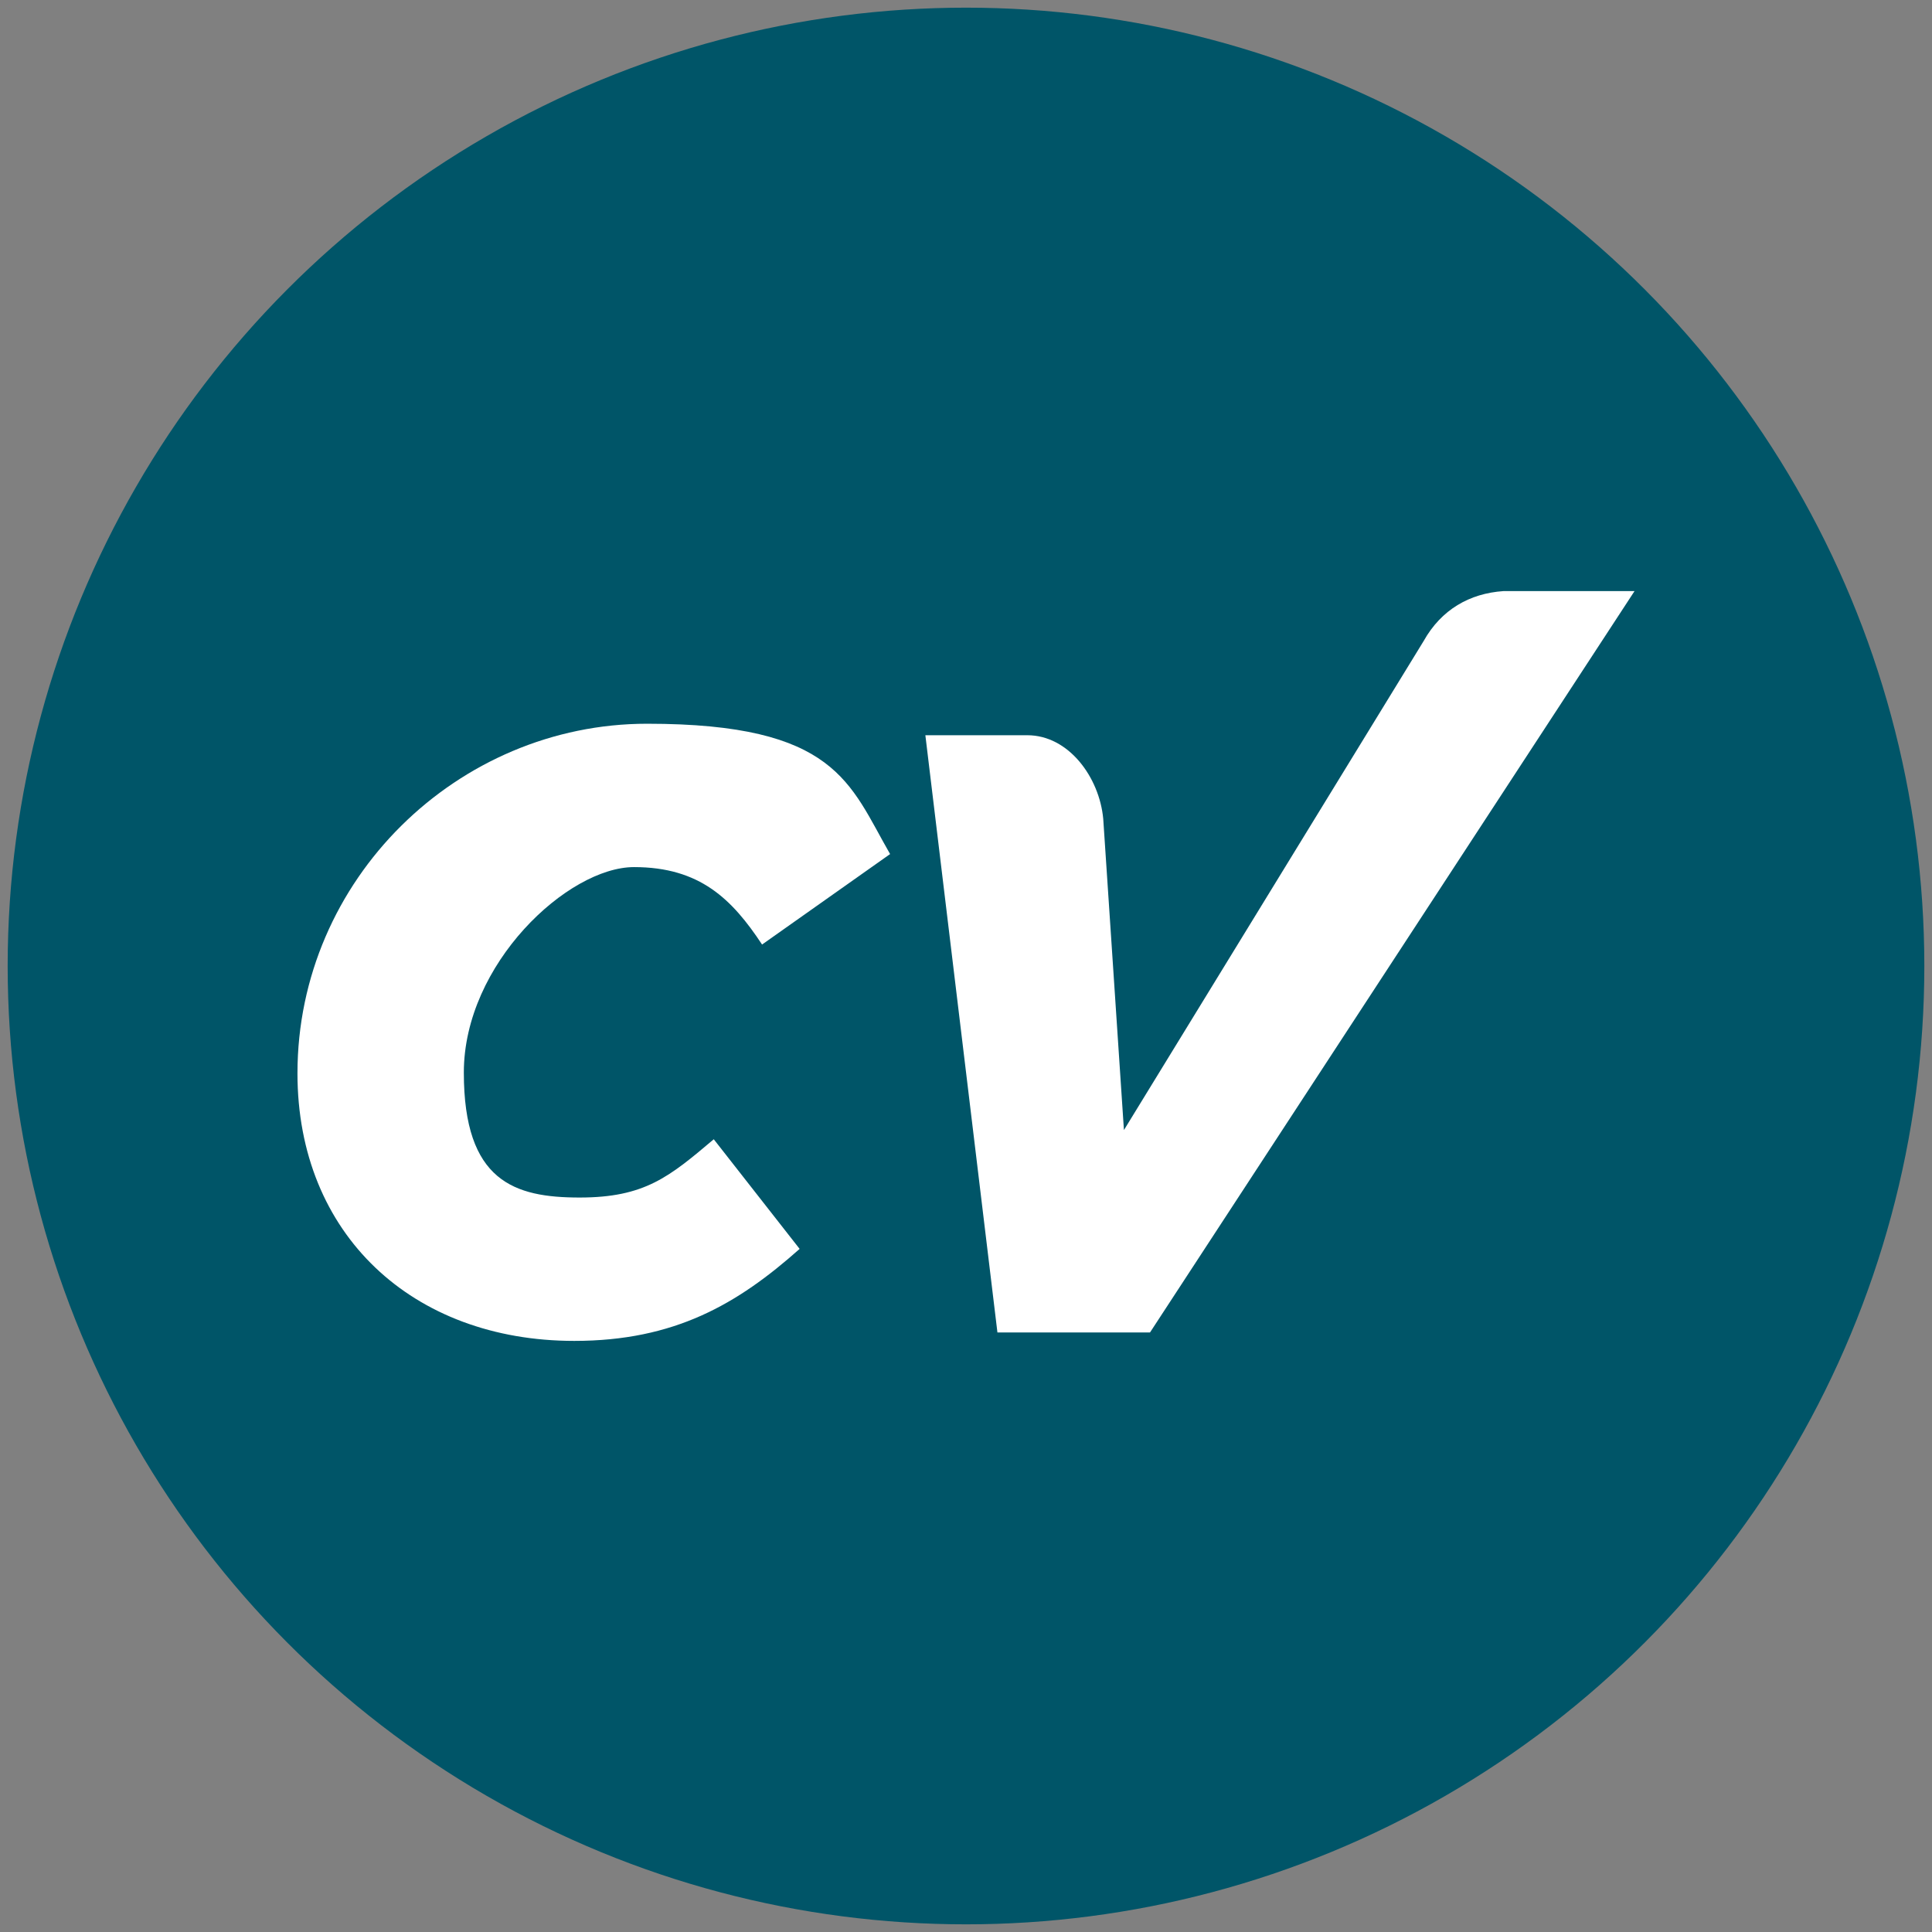
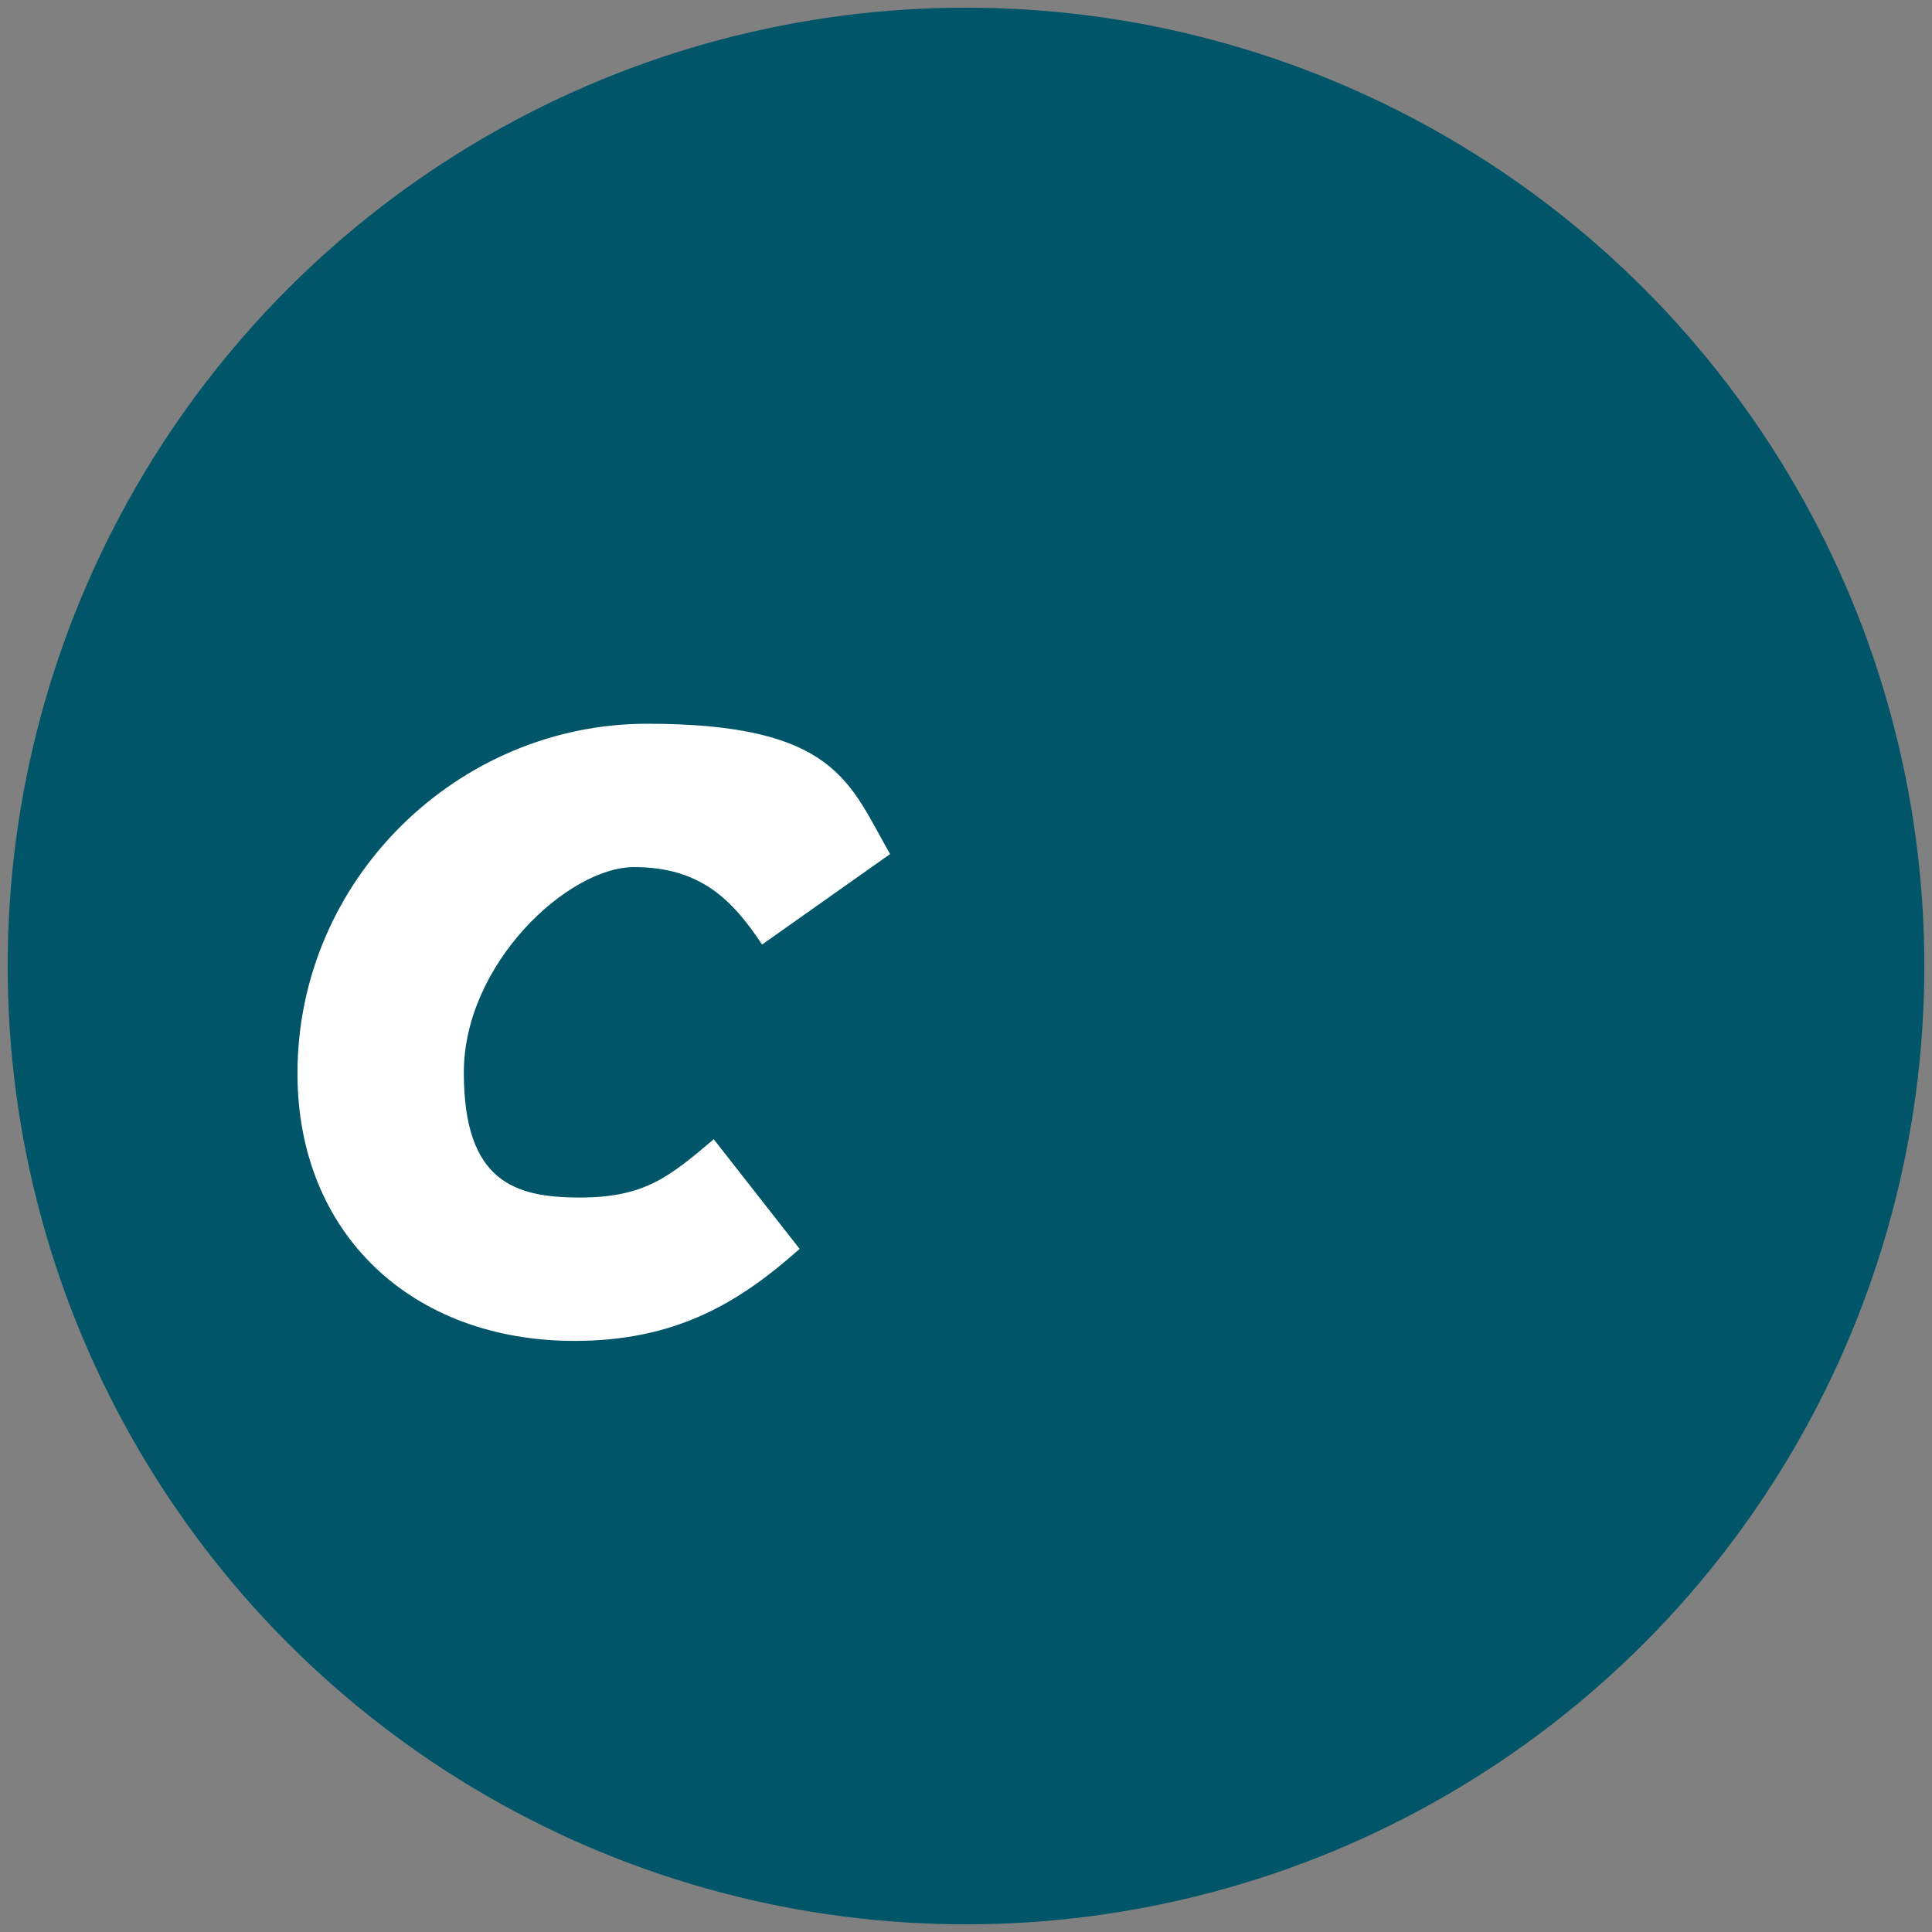
<svg xmlns="http://www.w3.org/2000/svg" version="1.1" viewBox="0 0 252 252">
  <rect x="0" y="0" width="252" height="252" fill="#808080" stroke="none" />
  <defs>
    <style>
      .cls-1 {
        fill: #fff;
      }

      .cls-2 {
        fill: #005568;
      }
    </style>
  </defs>
  <g>
    <g id="Layer_1">
      <g id="Layer_1-2" data-name="Layer_1">
        <circle class="cls-2" cx="126" cy="126" r="125" />
      </g>
      <g>
        <path id="path8820" class="cls-1" d="M38.8,140c0-25.3,20.9-45.6,45.6-45.6s26.4,7.8,31.7,17l-16.7,11.8c-3.9-5.9-8.1-10.1-16.7-10.1s-22.2,12.6-22.2,26.8,6.6,16.3,15.1,16.3,11.7-2.7,17.5-7.6l11.2,14.3c-8.1,7.2-16.3,12-29.4,12-21.1,0-36.1-13.9-36.1-34.9" />
-         <path id="path8832" class="cls-1" d="M198.1,77.1h-2c-4.4.3-8.1,2.4-10.4,6.5l-39.1,63.8-2.7-40.6c-.5-5.4-4.5-10.9-9.9-10.9h-13.3l9.4,77.9h19.9l63.2-96.7s-15.1,0-15.1,0Z" />
      </g>
    </g>
  </g>
</svg>